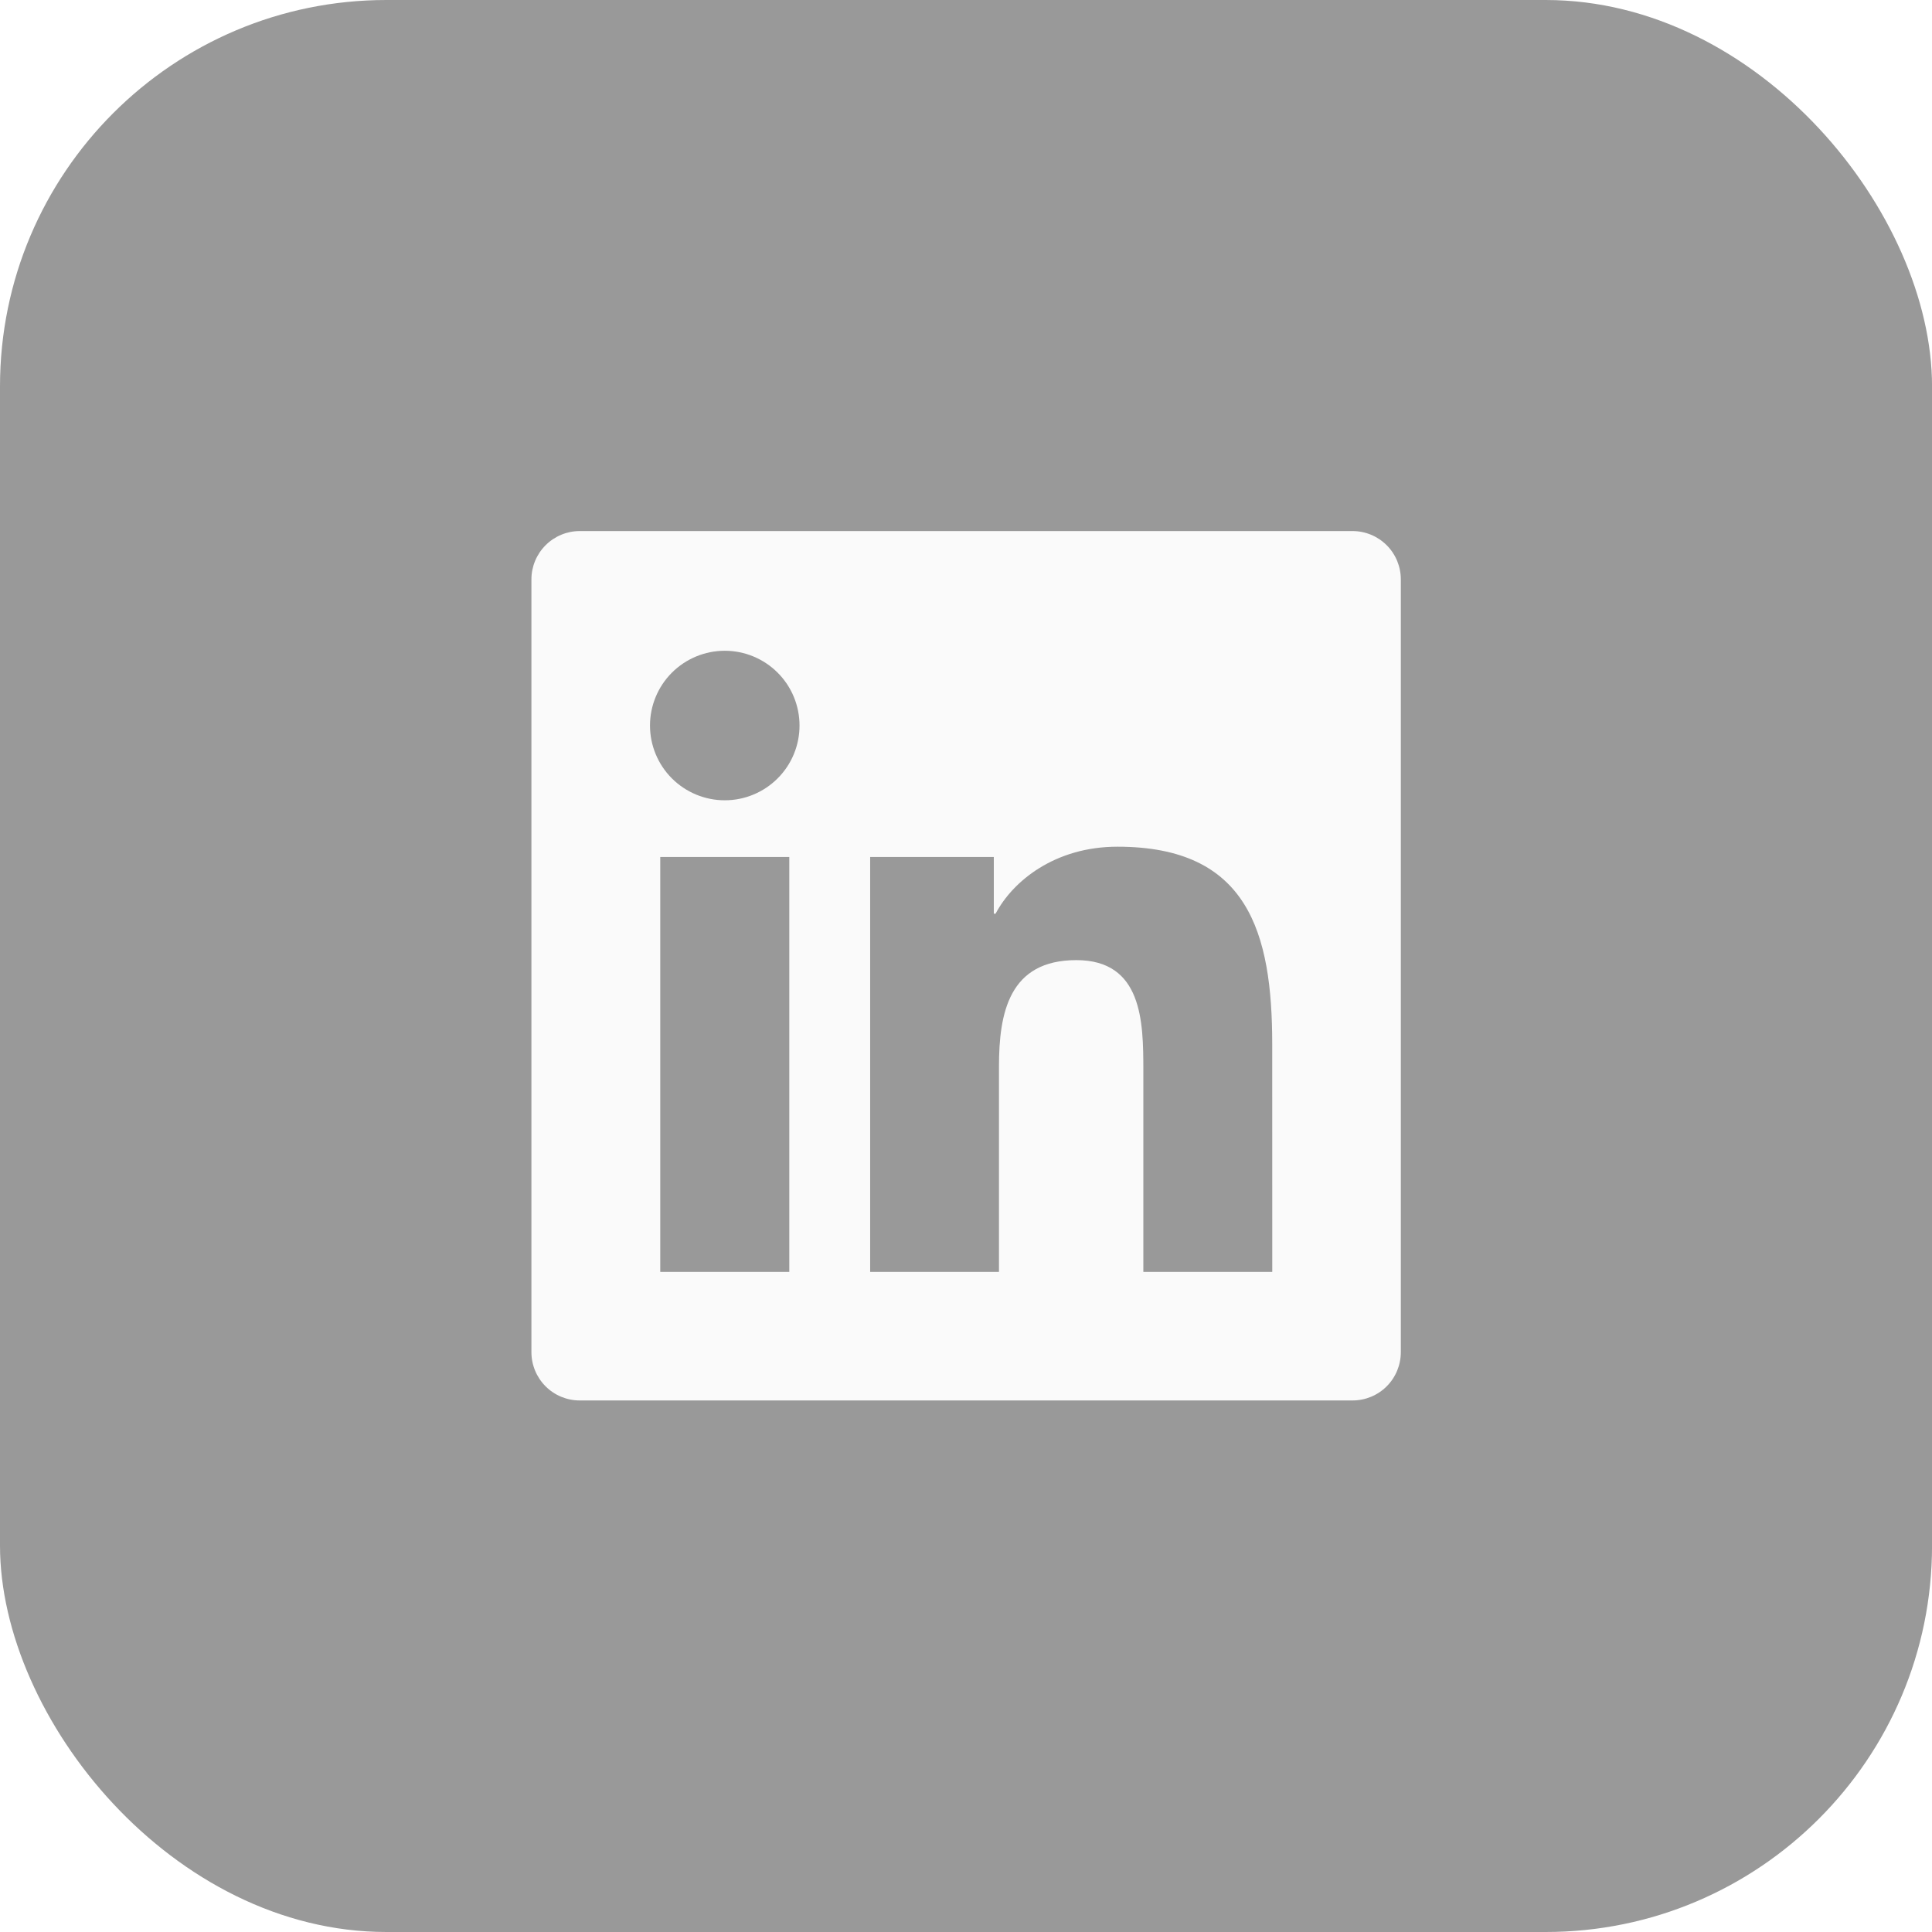
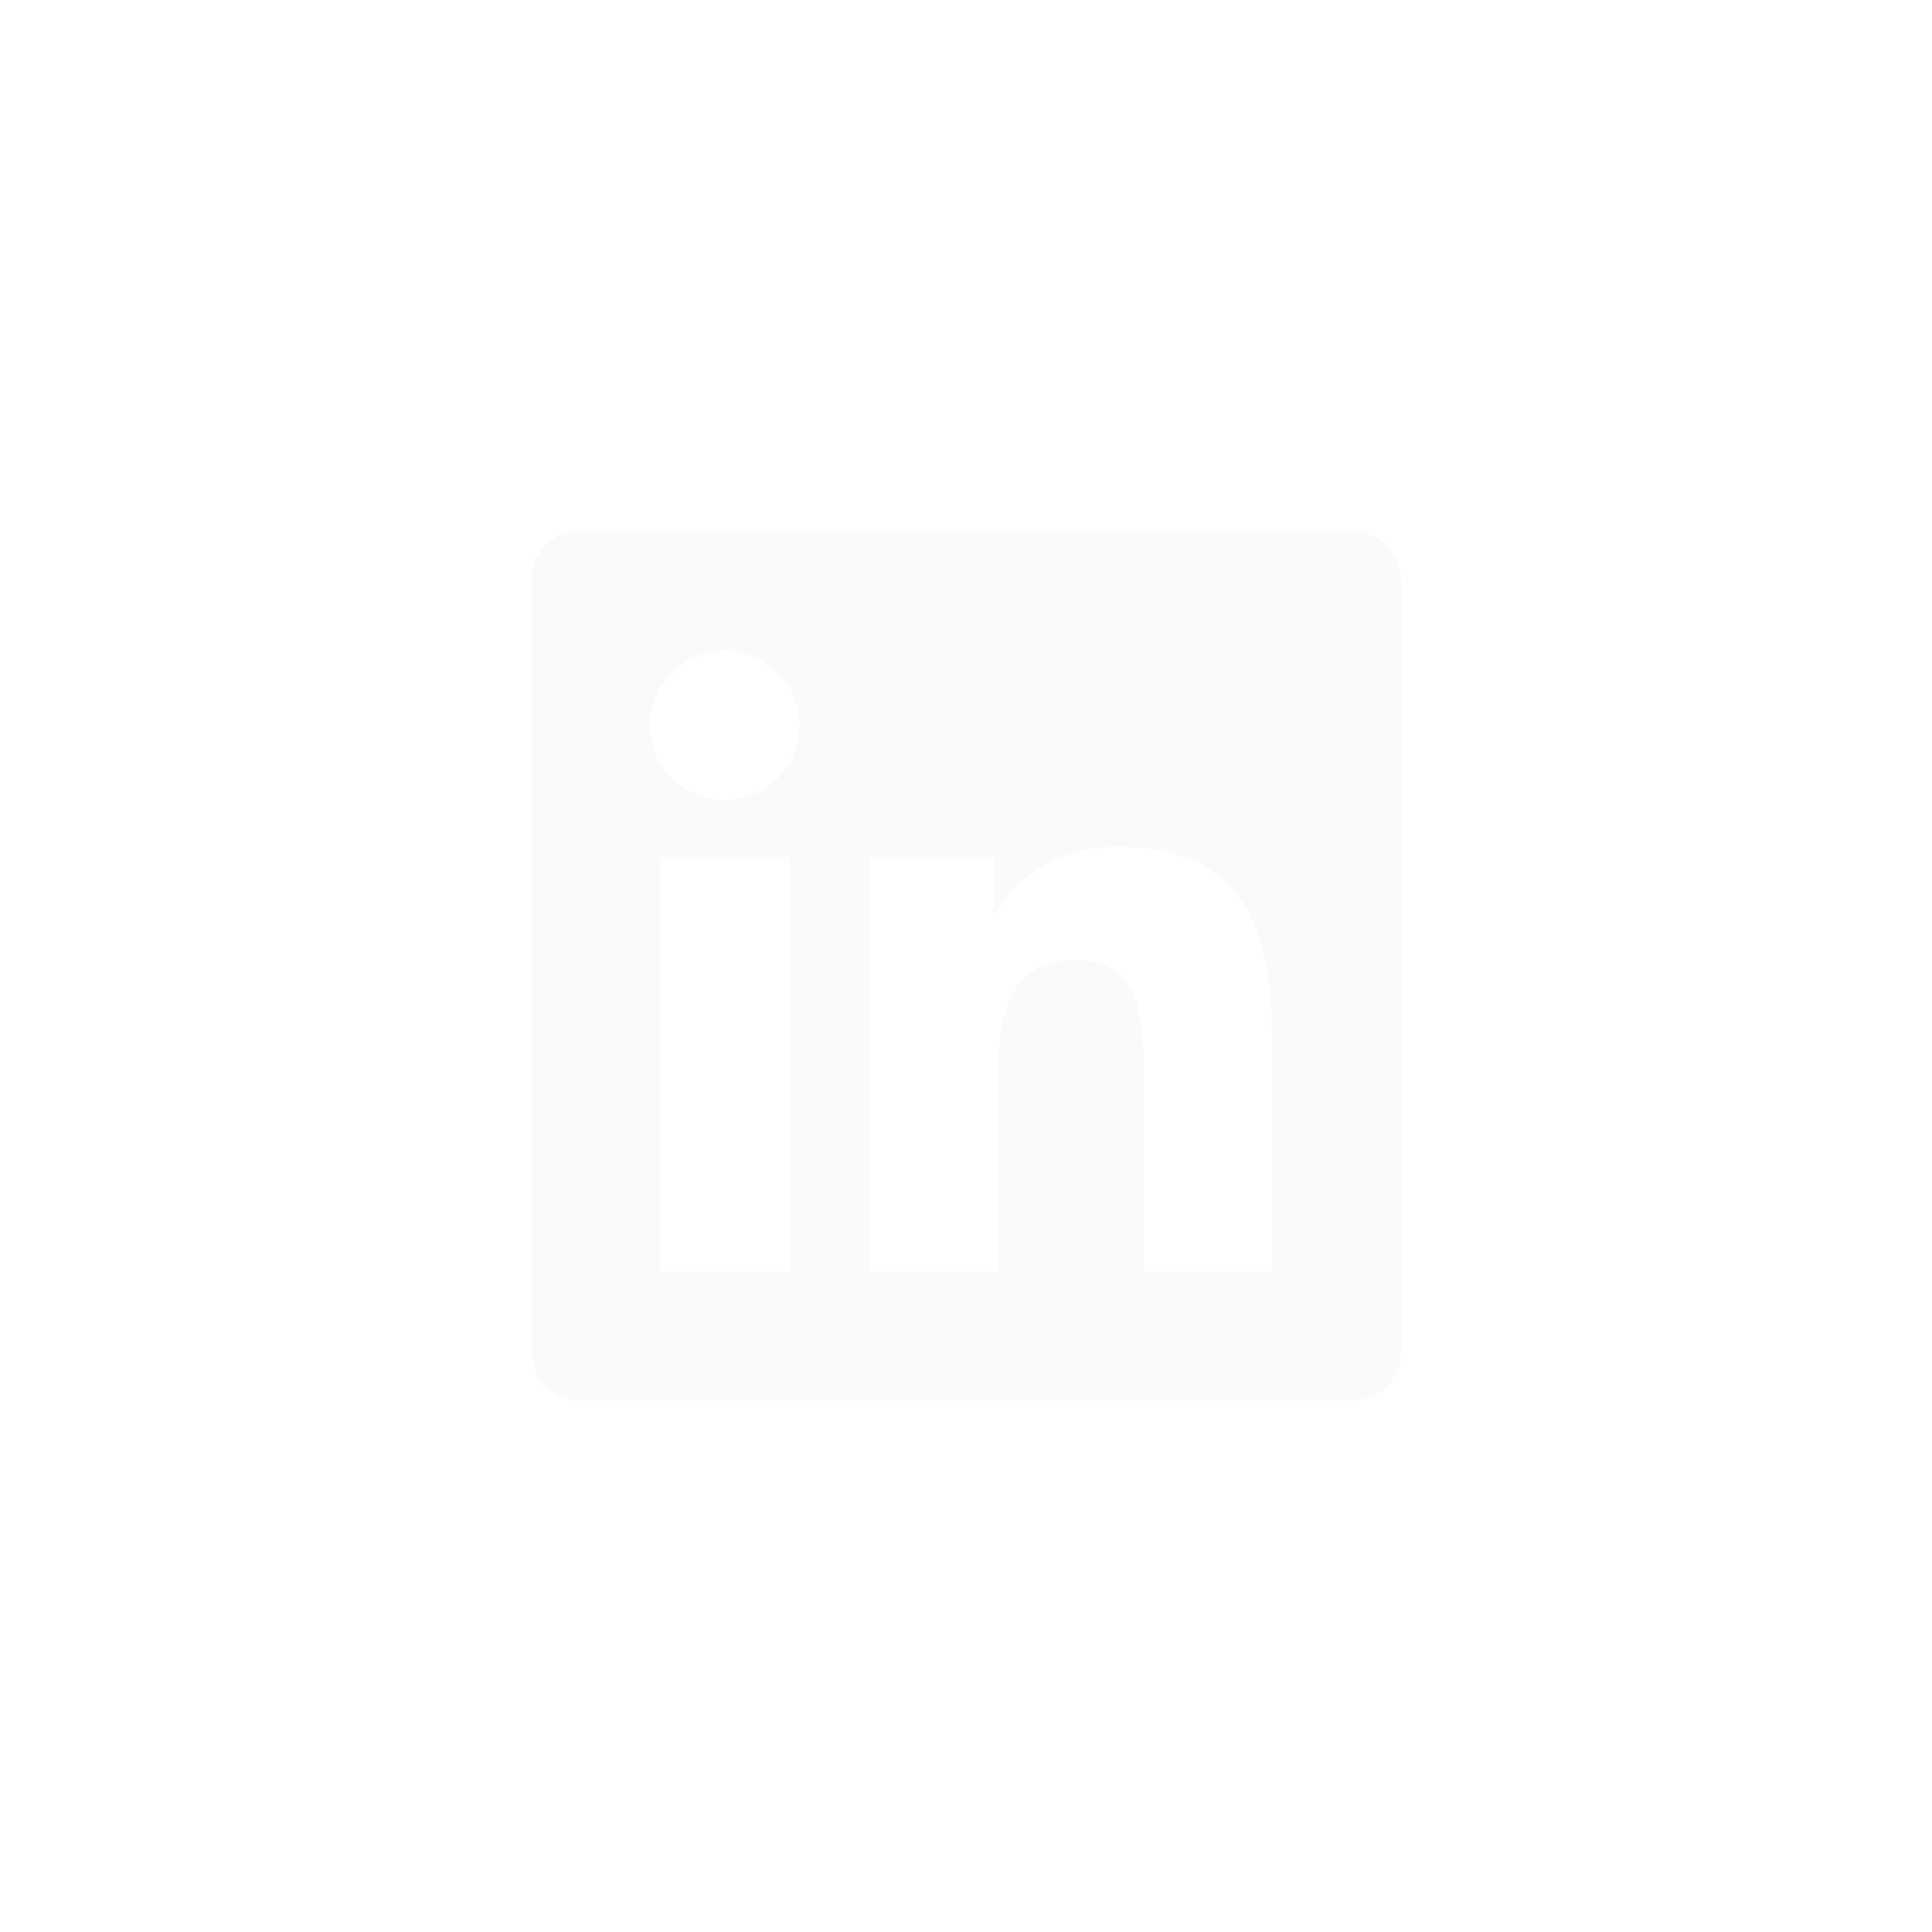
<svg xmlns="http://www.w3.org/2000/svg" width="48" height="48" viewBox="0 0 48 48" fill="none">
  <g filter="url(#filter0_b_565_112984)">
-     <rect width="48.001" height="48" rx="9.6" fill="black" fill-opacity="0.4" />
    <path d="M33.603 13.194H14.403C14.085 13.194 13.78 13.321 13.555 13.546C13.33 13.771 13.203 14.076 13.203 14.394V33.594C13.203 33.913 13.33 34.218 13.555 34.443C13.78 34.668 14.085 34.794 14.403 34.794H33.603C33.922 34.794 34.227 34.668 34.452 34.443C34.677 34.218 34.803 33.913 34.803 33.594V14.394C34.803 14.076 34.677 13.771 34.452 13.546C34.227 13.321 33.922 13.194 33.603 13.194ZM19.61 31.599H16.404V21.291H19.61V31.599ZM18.007 19.883C17.514 19.883 17.042 19.687 16.693 19.339C16.345 18.991 16.149 18.518 16.149 18.026C16.149 17.533 16.345 17.06 16.693 16.712C17.042 16.364 17.514 16.168 18.007 16.168C18.5 16.168 18.972 16.364 19.32 16.712C19.669 17.06 19.864 17.533 19.864 18.026C19.864 18.518 19.669 18.991 19.32 19.339C18.972 19.687 18.5 19.883 18.007 19.883ZM31.609 31.599H28.406V26.586C28.406 25.391 28.385 23.854 26.741 23.854C25.073 23.854 24.819 25.157 24.819 26.502V31.6H21.619V21.292H24.691V22.701H24.735C25.161 21.891 26.208 21.036 27.764 21.036C31.009 21.036 31.608 23.17 31.608 25.947L31.609 31.599Z" fill="#FAFAFA" />
  </g>
  <defs>
    <filter id="filter0_b_565_112984" x="-16.8" y="-16.8" width="81.601" height="81.6" color-interpolation-filters="sRGB">
      <feFlood flood-opacity="0" result="BackgroundImageFix" />
      <feGaussianBlur in="BackgroundImageFix" stdDeviation="8.4" />
      <feComposite in2="SourceAlpha" operator="in" result="effect1_backgroundBlur_565_112984" />
      <feBlend mode="normal" in="SourceGraphic" in2="effect1_backgroundBlur_565_112984" result="shape" />
    </filter>
  </defs>
</svg>